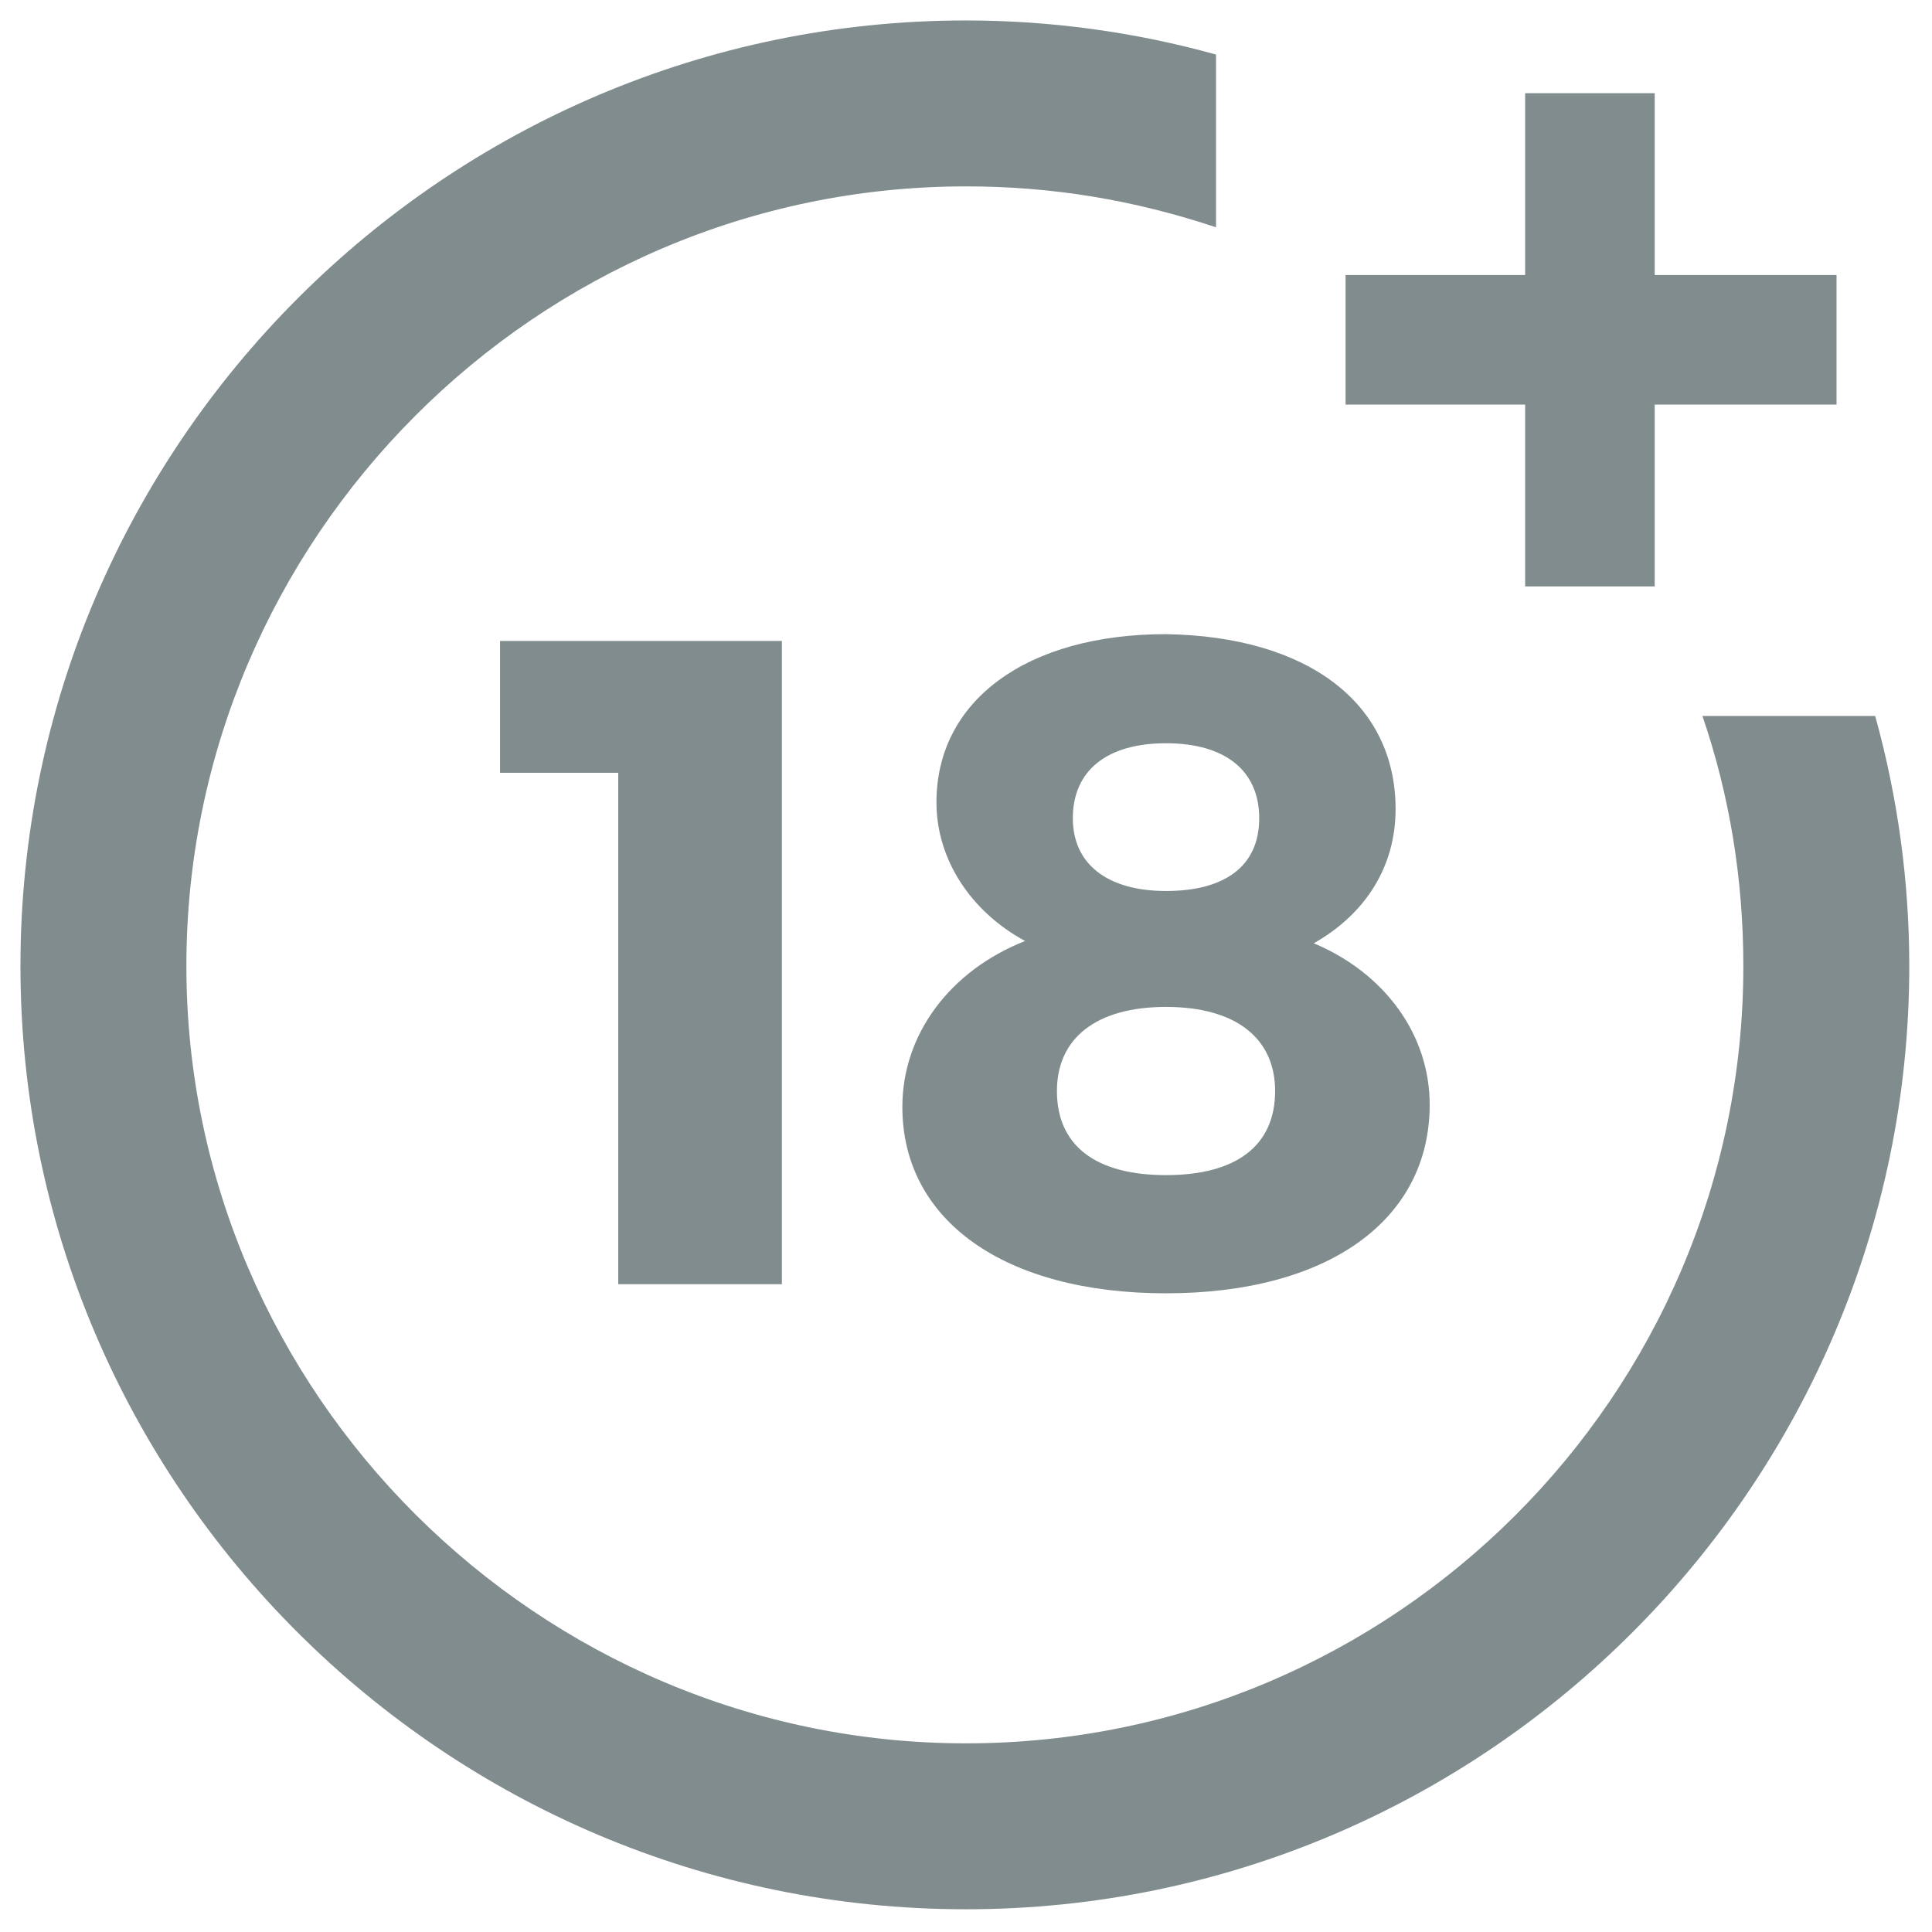
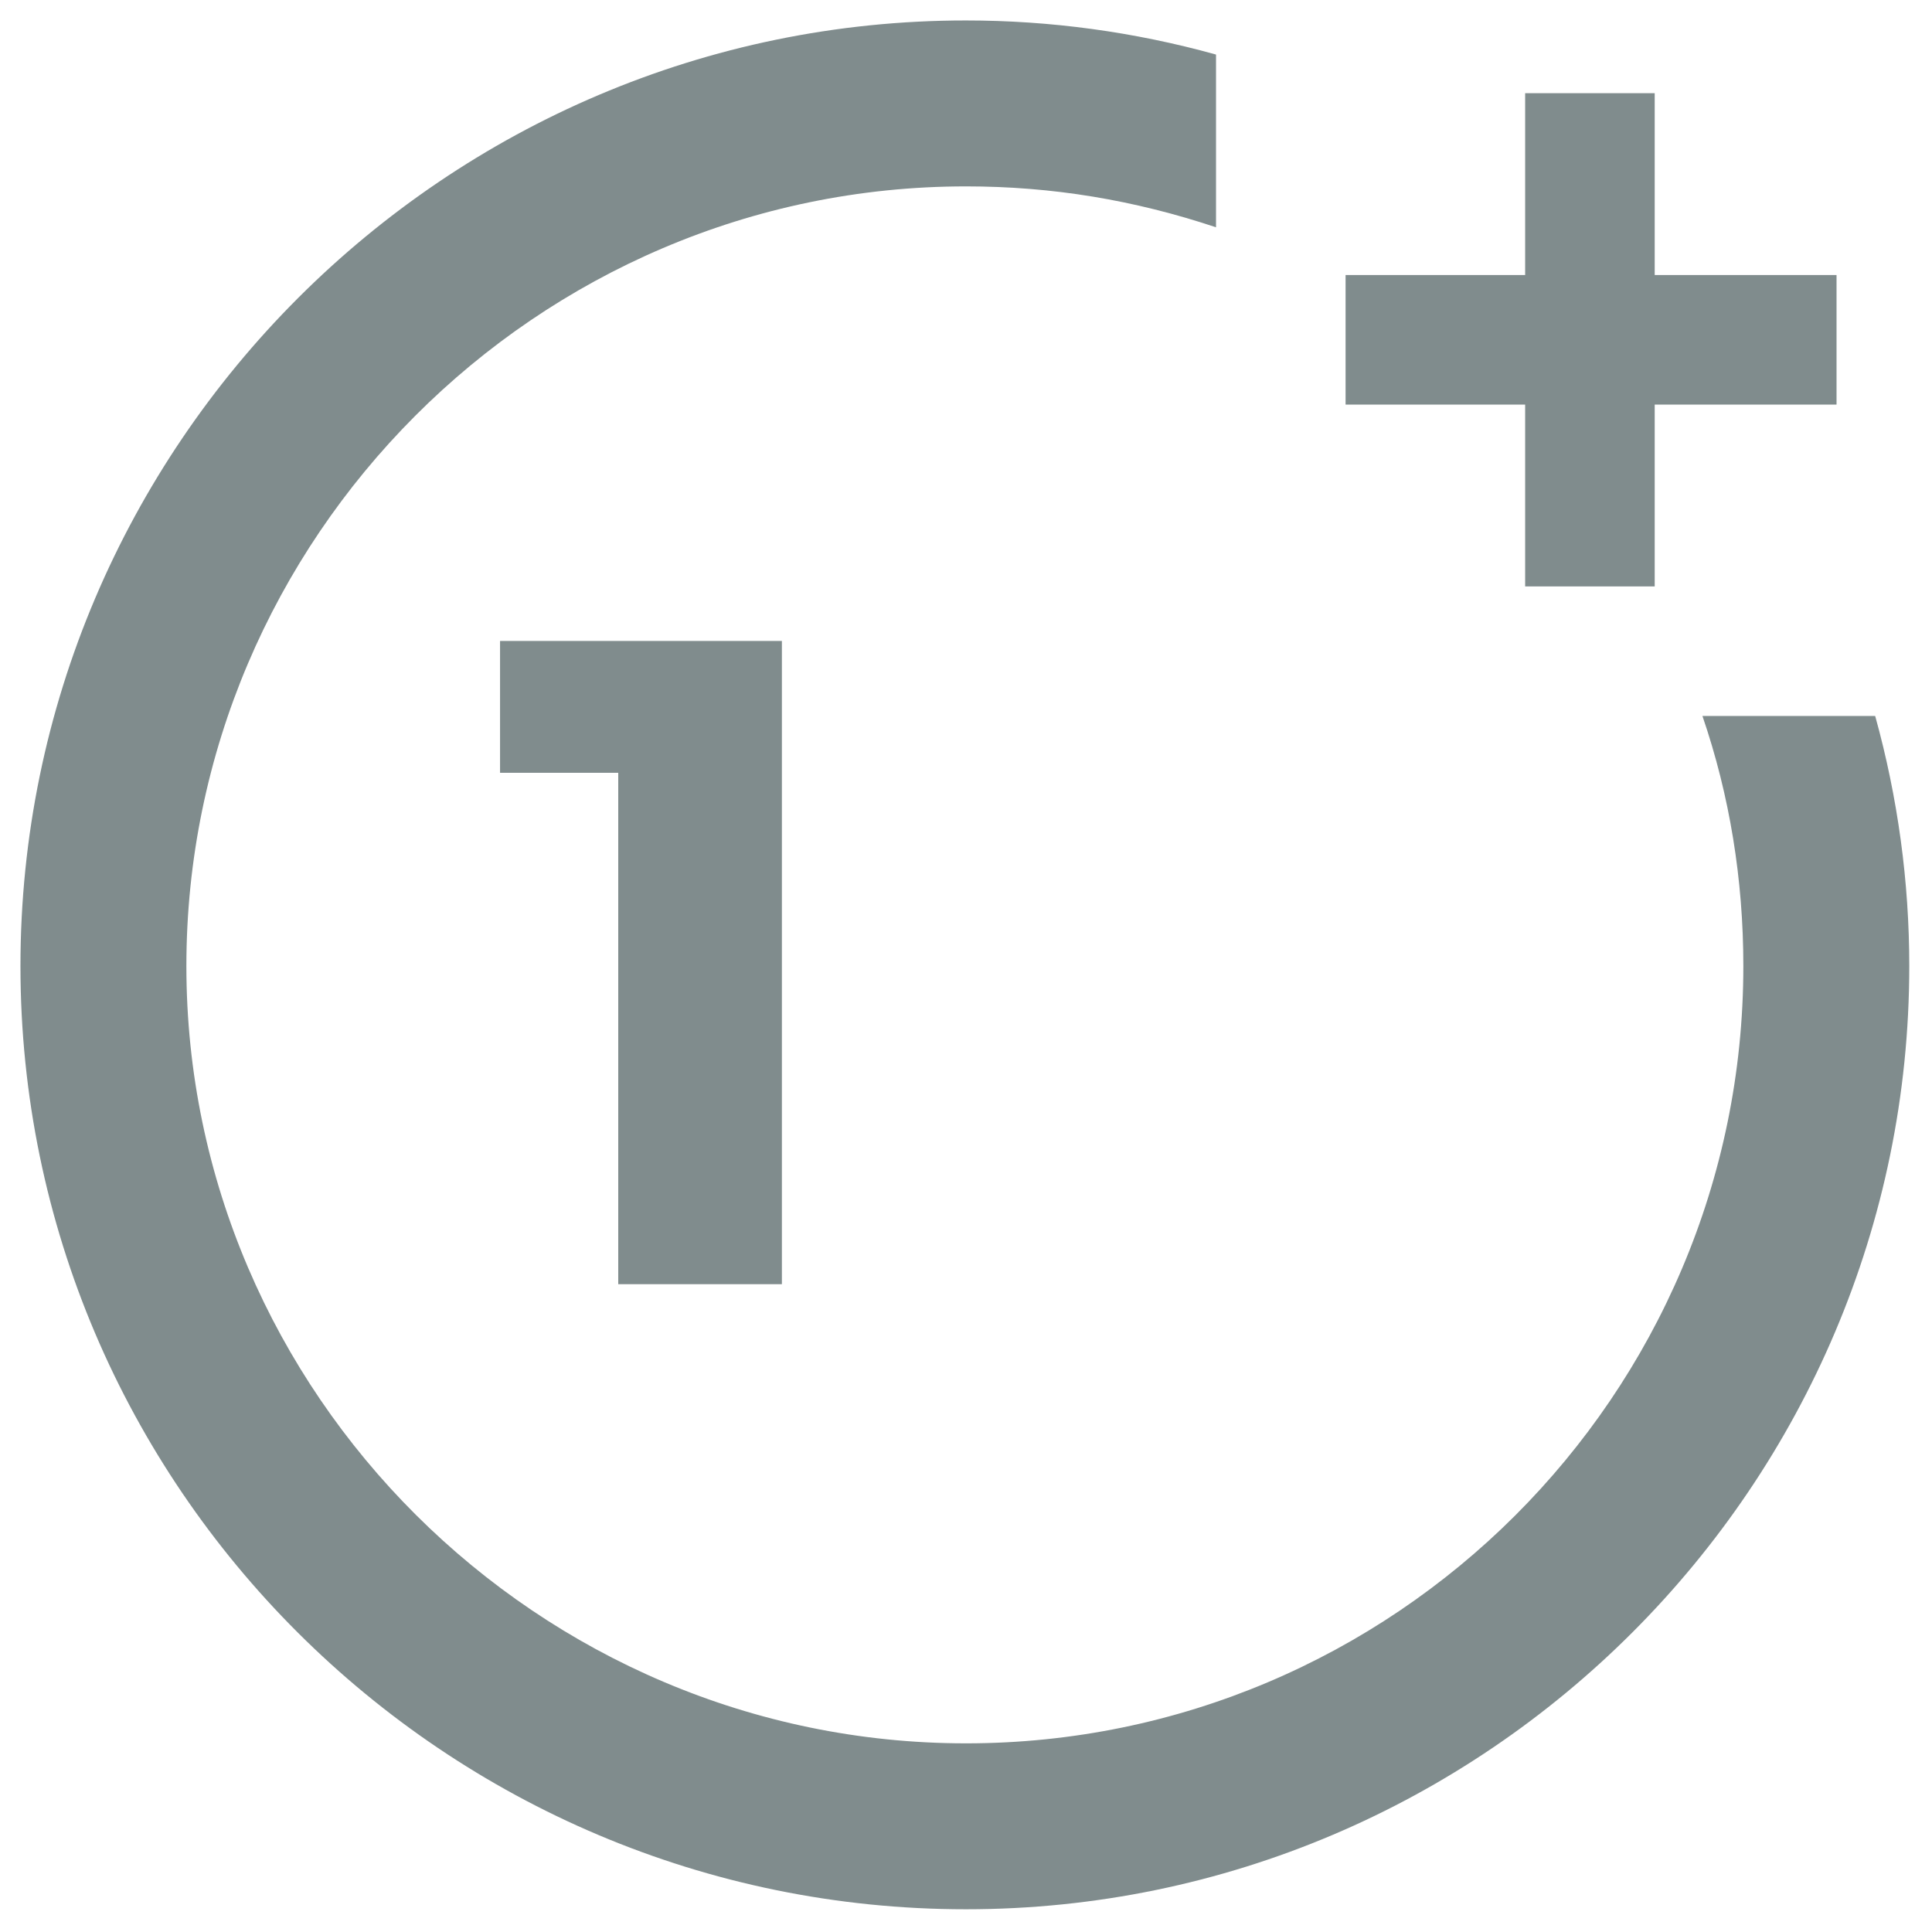
<svg xmlns="http://www.w3.org/2000/svg" version="1.1" id="Capa_1" x="0px" y="0px" viewBox="0 0 85 85" style="enable-background:new 0 0 85 85;" xml:space="preserve">
  <style type="text/css"> .st0{fill:#808C8D;} </style>
  <g id="_x34_4-18Plus_movie">
    <g>
      <path class="st0" d="M27.2,56.6V34H22v-5.8h12.4v28.3H27.2L27.2,56.6z" />
    </g>
    <g>
-       <path class="st0" d="M61.4,35.6c0,2.5-1.3,4.6-3.6,5.9c3.1,1.3,5.1,4,5.1,7.1c0,5.1-4.5,8.3-11.6,8.3s-11.6-3.2-11.6-8.2 c0-3.2,2.1-6,5.4-7.3c-2.4-1.3-3.9-3.6-3.9-6.1c0-4.5,4-7.4,10.1-7.4C57.5,28,61.4,30.9,61.4,35.6z M46.5,48 c0,2.4,1.7,3.7,4.8,3.7s4.8-1.3,4.8-3.7c0-2.3-1.7-3.7-4.8-3.7C48.2,44.3,46.5,45.7,46.5,48z M47.2,36c0,2,1.5,3.2,4.1,3.2 c2.6,0,4.1-1.1,4.1-3.2c0-2.1-1.5-3.3-4.1-3.3C48.7,32.7,47.2,33.9,47.2,36z" />
-     </g>
+       </g>
    <g>
      <path class="st0" d="M74.9,31.5c1.2,3.5,1.8,7.2,1.8,11c0,18.9-15.4,34.2-34.2,34.2S8.2,61.3,8.2,42.5S23.6,8.2,42.5,8.2 c3.8,0,7.4,0.6,11,1.8V2.4c-3.6-1-7.3-1.5-11-1.5C19.6,0.9,0.9,19.6,0.9,42.5S19.6,84,42.5,84S84,65.3,84,42.5 c0-3.7-0.5-7.4-1.5-11C82.5,31.5,74.9,31.5,74.9,31.5z" />
    </g>
    <g>
      <polygon class="st0" points="72.8,12.1 72.8,4.1 67.1,4.1 67.1,12.1 59.2,12.1 59.2,17.8 67.1,17.8 67.1,25.8 72.8,25.8 72.8,17.8 80.8,17.8 80.8,12.1 " />
    </g>
  </g>
</svg>